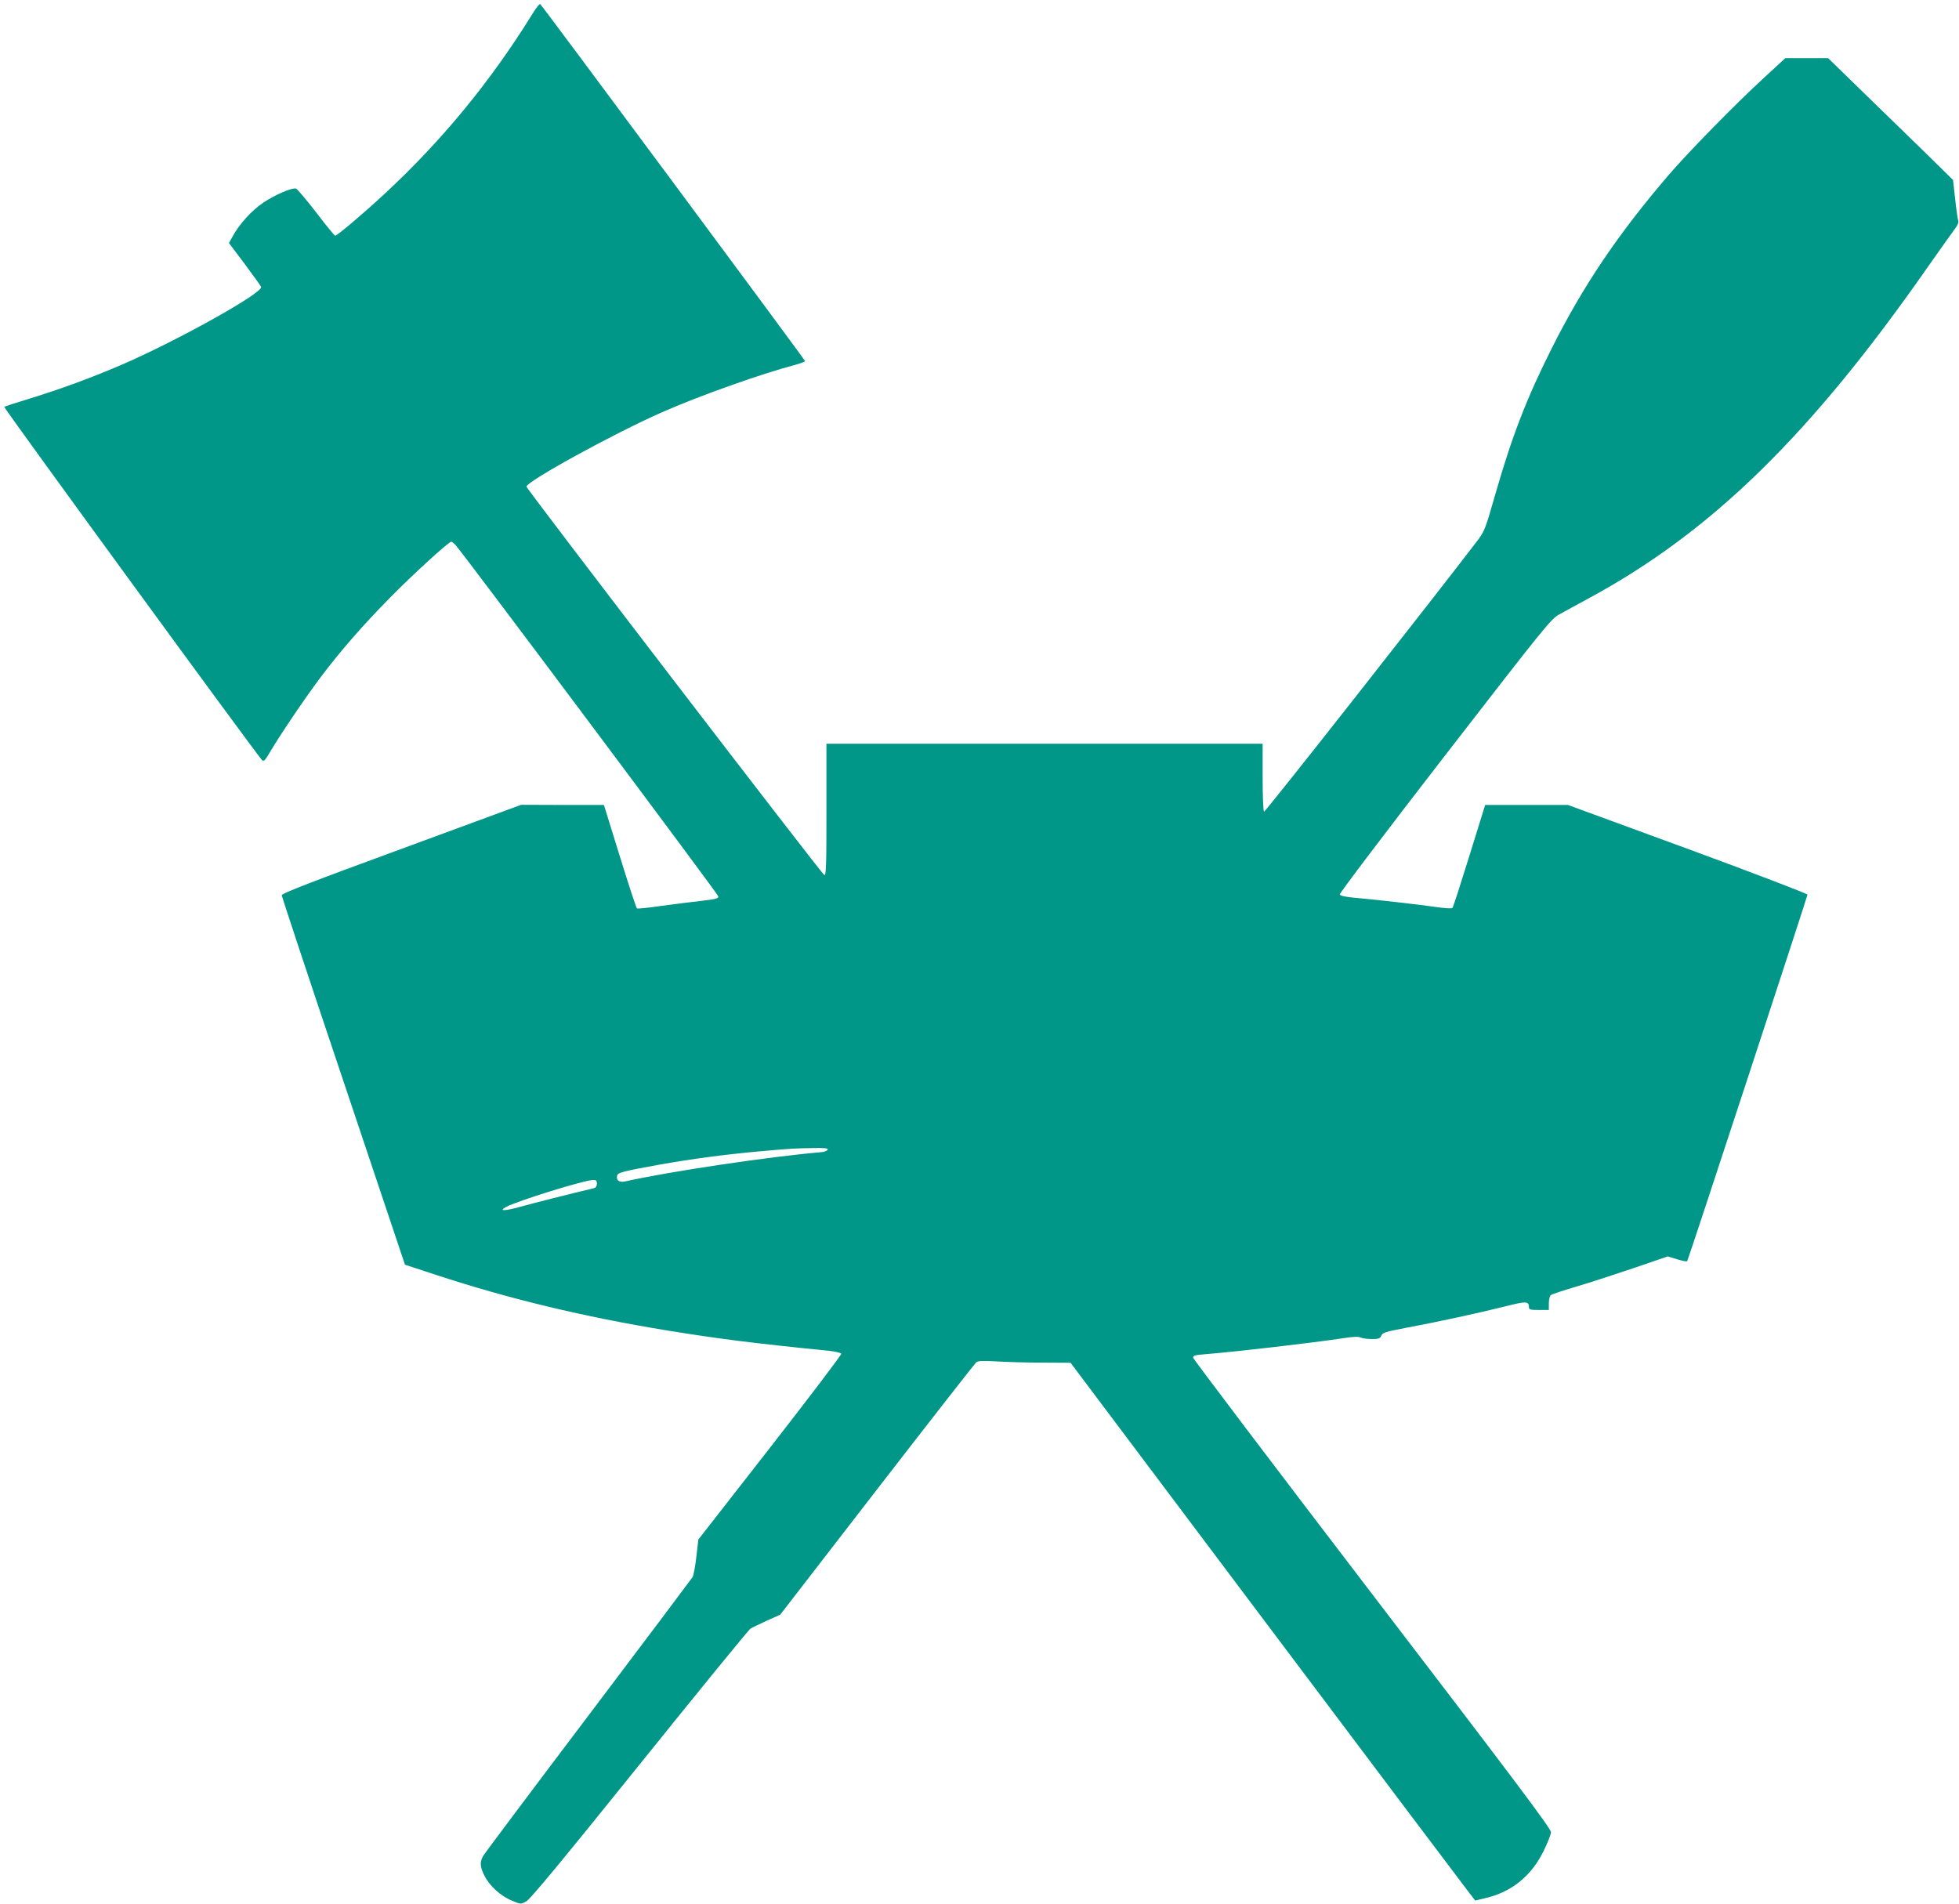
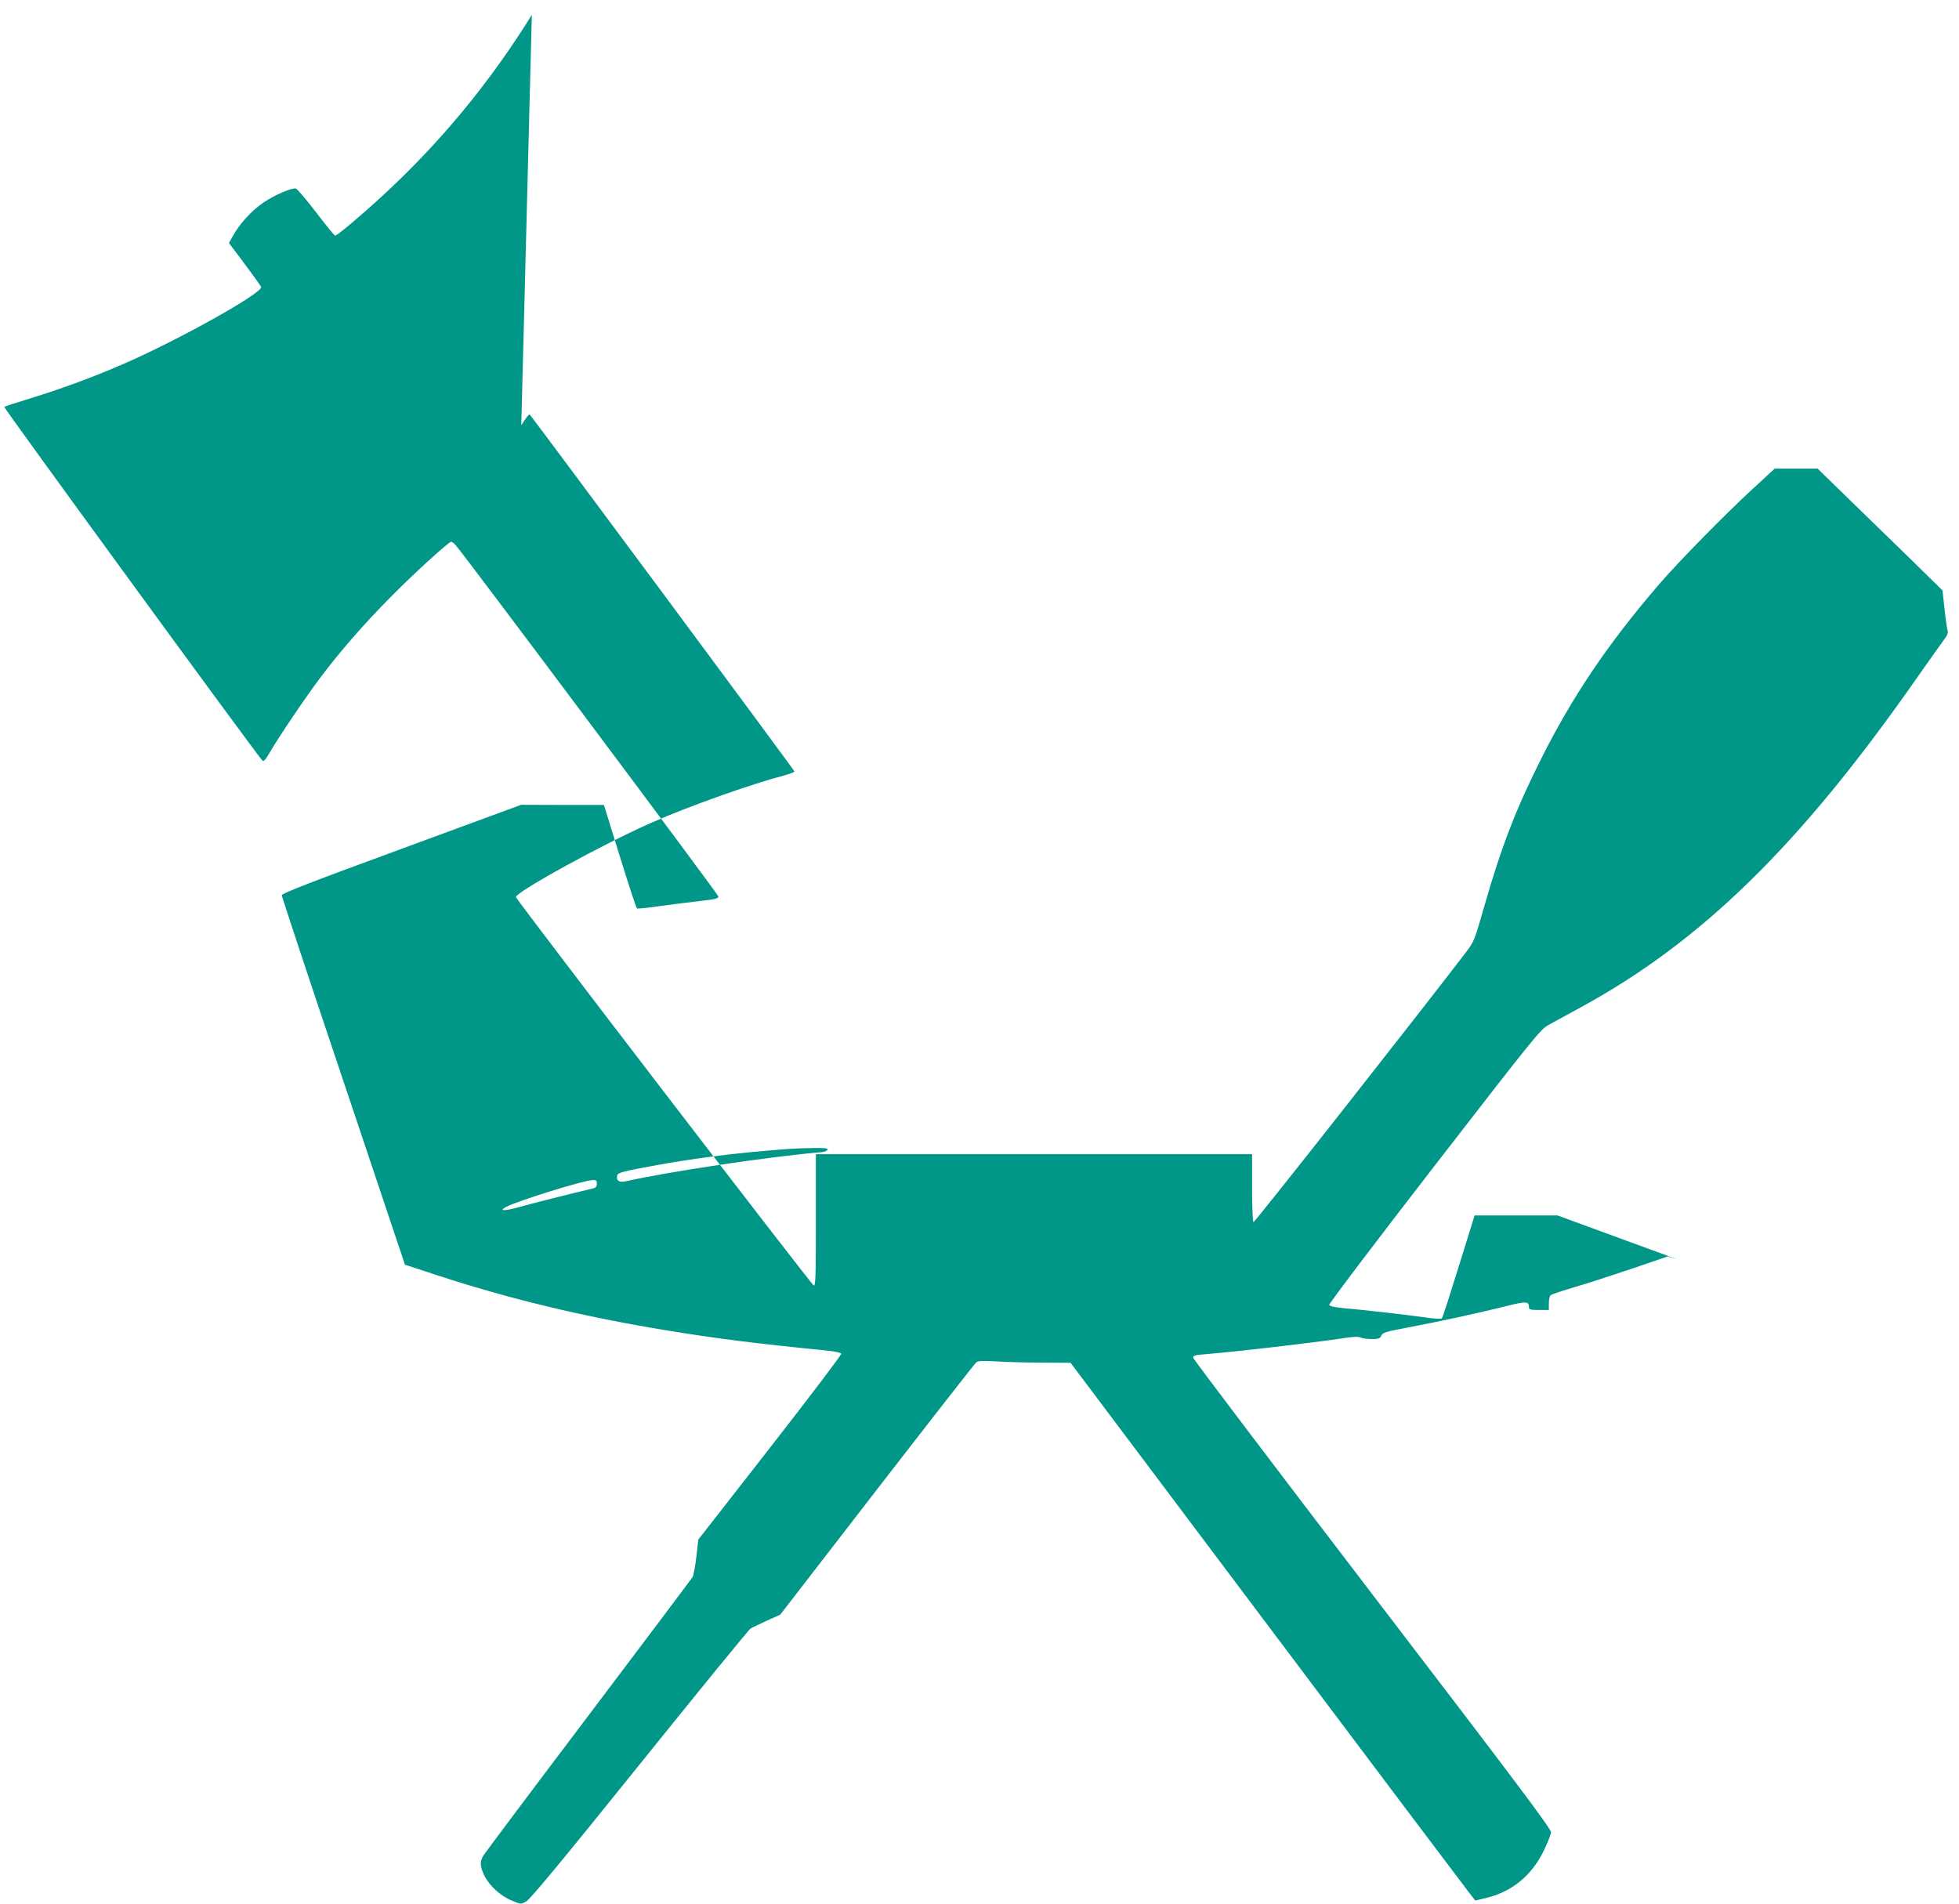
<svg xmlns="http://www.w3.org/2000/svg" version="1.0" width="1280pt" height="1244pt" viewBox="0 0 1280 1244" preserveAspectRatio="xMidYMid meet">
  <g transform="translate(0,1244) scale(0.1,-0.1)" fill="#009688" stroke="none">
-     <path d="M3475 12343 c-272 -439 -595 -831 -970 -1177 -143 -132 -302 -266 -315 -266 -5 0 -61 69 -125 153 -64 83 -124 154 -132 155 -27 6 -136 -41 -211 -91 -77 -52 -158 -141 -201 -220 l-25 -45 103 -137 c56 -75 104 -142 107 -150 15 -38 -559 -358 -924 -514 -192 -82 -386 -153 -580 -213 -92 -28 -170 -53 -174 -57 -6 -5 1648 -2271 1685 -2309 10 -10 21 1 52 55 62 106 231 356 328 485 131 174 279 344 455 522 152 155 384 366 400 366 5 0 18 -10 29 -22 54 -60 1716 -2282 1717 -2296 1 -13 -20 -18 -114 -29 -63 -7 -181 -22 -263 -33 -81 -12 -151 -19 -155 -16 -5 3 -55 156 -112 340 l-104 336 -271 0 -270 1 -782 -288 c-578 -212 -783 -291 -782 -303 0 -8 181 -555 403 -1215 l402 -1199 204 -67 c475 -156 965 -274 1510 -363 333 -54 550 -82 1059 -133 41 -5 76 -13 78 -19 2 -6 -207 -282 -465 -613 l-469 -601 -13 -112 c-7 -62 -18 -122 -25 -134 -7 -11 -313 -418 -680 -904 -367 -485 -675 -897 -686 -914 -25 -42 -24 -72 7 -134 33 -66 107 -133 180 -162 57 -24 57 -24 93 -4 26 14 229 259 740 894 387 481 713 881 725 888 11 7 60 30 107 52 l87 39 632 818 c348 450 640 824 649 831 12 10 43 11 131 6 63 -4 198 -8 300 -8 l185 -1 1275 -1697 c701 -933 1296 -1723 1322 -1756 l47 -61 63 15 c172 39 302 143 383 307 26 53 48 108 49 124 1 23 -223 321 -1168 1556 -643 841 -1169 1536 -1170 1545 -1 14 13 18 79 23 201 16 706 75 898 104 69 11 103 12 117 5 10 -5 43 -10 72 -10 46 0 55 3 63 22 9 20 28 26 160 51 195 36 485 99 652 141 135 34 153 34 153 -6 0 -15 9 -18 65 -18 l65 0 0 44 c0 24 6 48 13 53 6 6 77 29 157 53 80 23 249 78 376 121 l231 79 62 -19 c33 -10 63 -16 65 -12 8 12 786 2384 786 2395 0 6 -352 141 -782 299 l-783 287 -271 0 -270 0 -103 -332 c-57 -183 -106 -337 -111 -341 -4 -5 -55 -2 -113 7 -104 15 -390 48 -540 61 -48 5 -80 12 -83 20 -3 7 306 415 686 906 658 850 694 895 748 924 31 18 118 64 192 105 803 434 1451 1068 2220 2171 79 112 156 221 172 242 19 24 27 44 23 55 -3 9 -13 73 -20 141 l-14 125 -63 62 c-35 35 -218 214 -408 398 l-345 336 -140 0 -140 0 -140 -129 c-181 -166 -493 -484 -619 -631 -335 -390 -564 -731 -769 -1140 -163 -325 -257 -568 -367 -951 -64 -224 -70 -240 -116 -301 -286 -375 -1388 -1777 -1395 -1772 -5 3 -9 104 -9 225 l0 219 -1425 0 -1425 0 0 -431 c0 -366 -2 -430 -14 -427 -14 3 -1946 2523 -1946 2538 0 34 573 349 890 488 238 105 645 250 863 307 37 10 67 22 67 26 0 7 -1705 2306 -1730 2332 -4 5 -29 -27 -55 -70z m1933 -7415 c-3 -7 -18 -14 -34 -16 -350 -30 -999 -127 -1285 -191 -42 -10 -63 4 -57 36 4 21 36 29 278 73 210 37 419 65 635 85 235 21 247 21 363 23 79 2 103 -1 100 -10z m-1508 -223 c0 -17 -7 -26 -22 -30 -134 -31 -409 -101 -480 -121 -100 -28 -143 -29 -92 -1 75 40 509 175 567 176 22 1 27 -3 27 -24z" />
+     <path d="M3475 12343 c-272 -439 -595 -831 -970 -1177 -143 -132 -302 -266 -315 -266 -5 0 -61 69 -125 153 -64 83 -124 154 -132 155 -27 6 -136 -41 -211 -91 -77 -52 -158 -141 -201 -220 l-25 -45 103 -137 c56 -75 104 -142 107 -150 15 -38 -559 -358 -924 -514 -192 -82 -386 -153 -580 -213 -92 -28 -170 -53 -174 -57 -6 -5 1648 -2271 1685 -2309 10 -10 21 1 52 55 62 106 231 356 328 485 131 174 279 344 455 522 152 155 384 366 400 366 5 0 18 -10 29 -22 54 -60 1716 -2282 1717 -2296 1 -13 -20 -18 -114 -29 -63 -7 -181 -22 -263 -33 -81 -12 -151 -19 -155 -16 -5 3 -55 156 -112 340 l-104 336 -271 0 -270 1 -782 -288 c-578 -212 -783 -291 -782 -303 0 -8 181 -555 403 -1215 l402 -1199 204 -67 c475 -156 965 -274 1510 -363 333 -54 550 -82 1059 -133 41 -5 76 -13 78 -19 2 -6 -207 -282 -465 -613 l-469 -601 -13 -112 c-7 -62 -18 -122 -25 -134 -7 -11 -313 -418 -680 -904 -367 -485 -675 -897 -686 -914 -25 -42 -24 -72 7 -134 33 -66 107 -133 180 -162 57 -24 57 -24 93 -4 26 14 229 259 740 894 387 481 713 881 725 888 11 7 60 30 107 52 l87 39 632 818 c348 450 640 824 649 831 12 10 43 11 131 6 63 -4 198 -8 300 -8 l185 -1 1275 -1697 c701 -933 1296 -1723 1322 -1756 l47 -61 63 15 c172 39 302 143 383 307 26 53 48 108 49 124 1 23 -223 321 -1168 1556 -643 841 -1169 1536 -1170 1545 -1 14 13 18 79 23 201 16 706 75 898 104 69 11 103 12 117 5 10 -5 43 -10 72 -10 46 0 55 3 63 22 9 20 28 26 160 51 195 36 485 99 652 141 135 34 153 34 153 -6 0 -15 9 -18 65 -18 l65 0 0 44 c0 24 6 48 13 53 6 6 77 29 157 53 80 23 249 78 376 121 l231 79 62 -19 l-783 287 -271 0 -270 0 -103 -332 c-57 -183 -106 -337 -111 -341 -4 -5 -55 -2 -113 7 -104 15 -390 48 -540 61 -48 5 -80 12 -83 20 -3 7 306 415 686 906 658 850 694 895 748 924 31 18 118 64 192 105 803 434 1451 1068 2220 2171 79 112 156 221 172 242 19 24 27 44 23 55 -3 9 -13 73 -20 141 l-14 125 -63 62 c-35 35 -218 214 -408 398 l-345 336 -140 0 -140 0 -140 -129 c-181 -166 -493 -484 -619 -631 -335 -390 -564 -731 -769 -1140 -163 -325 -257 -568 -367 -951 -64 -224 -70 -240 -116 -301 -286 -375 -1388 -1777 -1395 -1772 -5 3 -9 104 -9 225 l0 219 -1425 0 -1425 0 0 -431 c0 -366 -2 -430 -14 -427 -14 3 -1946 2523 -1946 2538 0 34 573 349 890 488 238 105 645 250 863 307 37 10 67 22 67 26 0 7 -1705 2306 -1730 2332 -4 5 -29 -27 -55 -70z m1933 -7415 c-3 -7 -18 -14 -34 -16 -350 -30 -999 -127 -1285 -191 -42 -10 -63 4 -57 36 4 21 36 29 278 73 210 37 419 65 635 85 235 21 247 21 363 23 79 2 103 -1 100 -10z m-1508 -223 c0 -17 -7 -26 -22 -30 -134 -31 -409 -101 -480 -121 -100 -28 -143 -29 -92 -1 75 40 509 175 567 176 22 1 27 -3 27 -24z" />
  </g>
</svg>